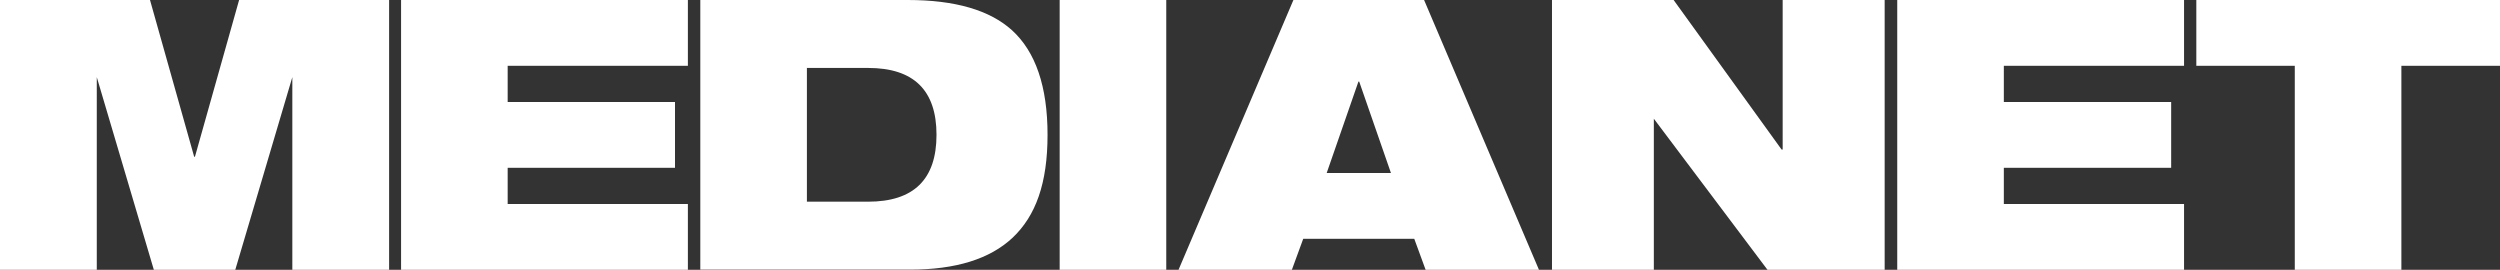
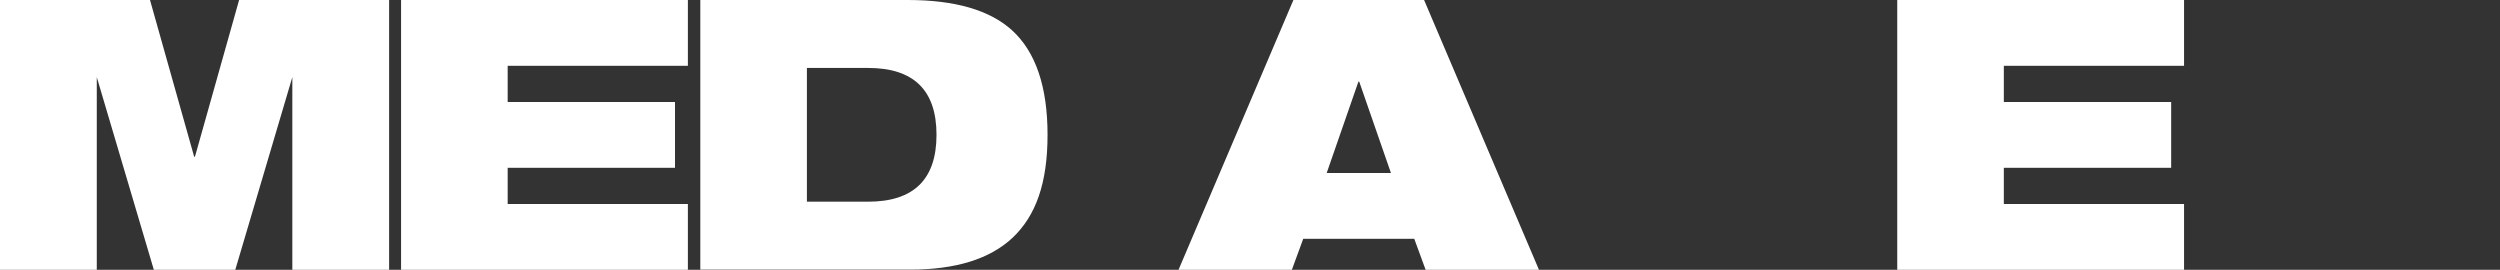
<svg xmlns="http://www.w3.org/2000/svg" id="Livello_2" data-name="Livello 2" viewBox="0 0 163 17.59">
  <rect x="0" y="0" width="163" height="17.59" fill="#333333" stroke="none" />
  <defs>
    <style>      .cls-1 {        fill: #fff;      }    </style>
  </defs>
  <g id="Livello_1-2" data-name="Livello 1">
    <g>
      <path class="cls-1" d="M0,17.59V0h9.78l2.88,10.22h.05L15.59,0h9.78v17.59h-6.31V5.03l-3.72,12.56h-5.31l-3.72-12.56v12.56H0Z" />
      <path class="cls-1" d="M26.15,17.59V0h18.7v4.29h-11.75v2.36h10.91v4.29h-10.91v2.36h11.75v4.29h-18.7Z" />
      <path class="cls-1" d="M45.66,17.59V0h13.52c3.09,0,5.35.66,6.8,1.97,1.54,1.4,2.32,3.67,2.32,6.82s-.76,5.28-2.29,6.72c-1.48,1.38-3.7,2.07-6.68,2.07h-13.67ZM52.61,4.43v8.72h3.99c2.97,0,4.46-1.45,4.46-4.36s-1.49-4.36-4.46-4.36h-3.99Z" />
-       <path class="cls-1" d="M69.09,17.59V0h6.95v17.59h-6.95Z" />
      <path class="cls-1" d="M76.84,17.59L84.33,0h8.52l7.49,17.59h-7.39l-.74-2.02h-7.24l-.74,2.02h-7.39ZM90.69,11.28l-2.07-5.96h-.05l-2.07,5.96h4.19Z" />
-       <path class="cls-1" d="M101.19,17.59V0h7.93l7.04,9.75h.07V0h6.65v17.59h-7.64l-7.41-9.85v9.85h-6.65Z" />
      <path class="cls-1" d="M123.7,17.59V0h18.7v4.29h-11.75v2.36h10.91v4.29h-10.91v2.36h11.75v4.29h-18.7Z" />
-       <polygon class="cls-1" points="163 0 143.2 0 143.2 2.6 143.2 4.28 143.2 4.29 149.62 4.29 149.62 17.59 156.57 17.59 156.57 4.29 163 4.29 163 4.28 163 4.28 163 0" />
    </g>
  </g>
</svg>